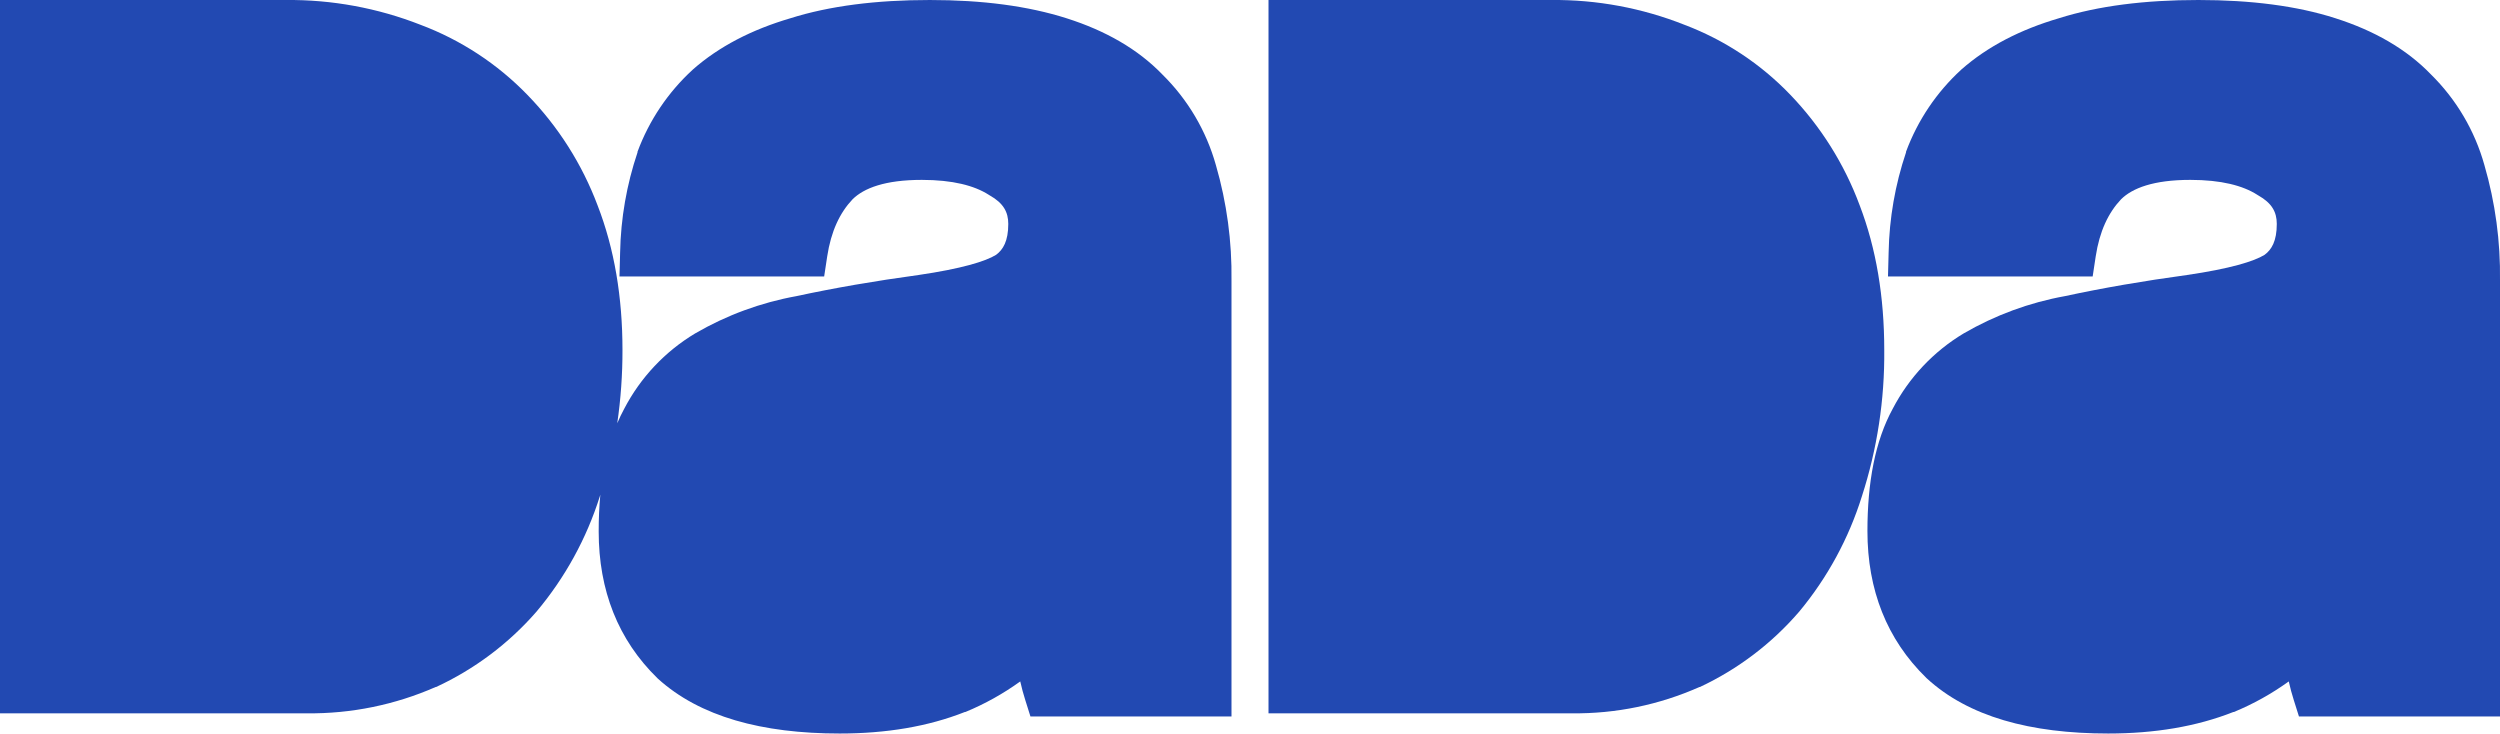
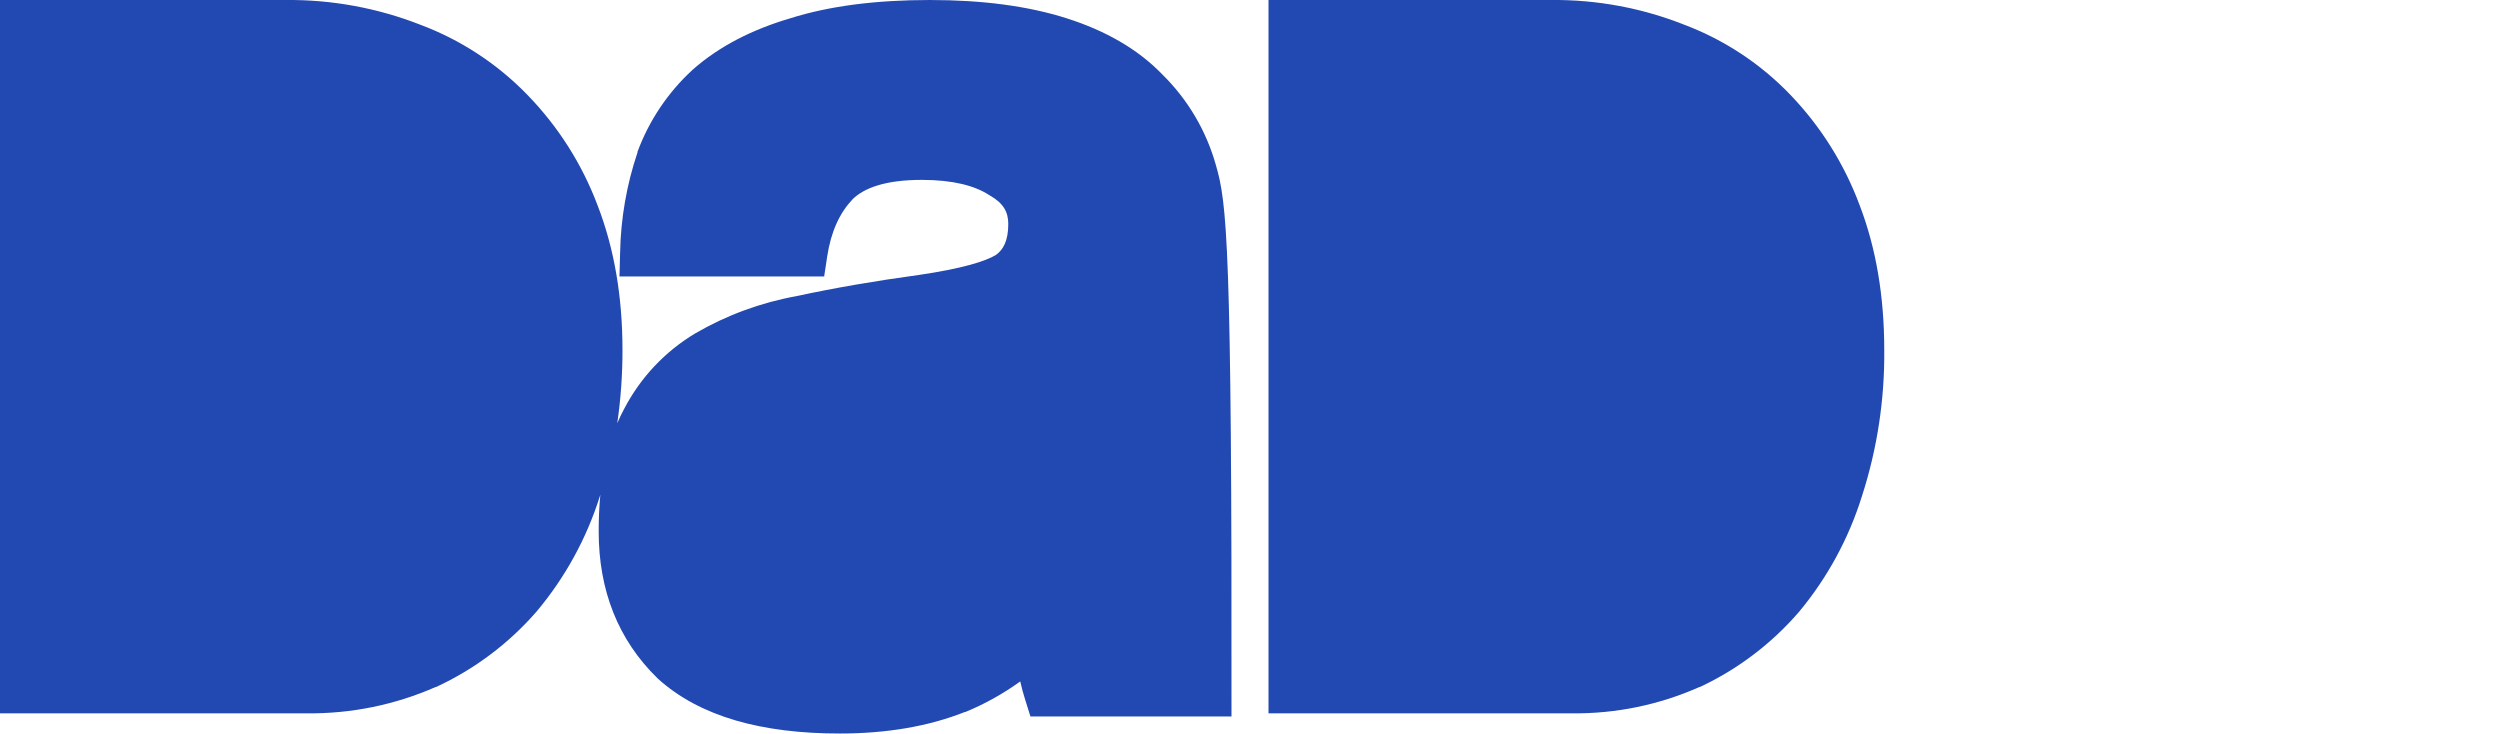
<svg xmlns="http://www.w3.org/2000/svg" width="743" height="218" viewBox="0 0 743 218" fill="none">
  <g clip-path="url(#clip0_67_3)">
-     <path d="M345.45 22.131C338.18 14.601 328.6 9.131 317.05 5.451C305.5 1.771 292 0.001 276.33 0.001C260.41 0.001 246.55 1.751 234.92 5.421C223.43 8.801 213.68 13.821 205.92 20.661L205.87 20.711C198.544 27.423 192.922 35.783 189.47 45.101V45.191V45.291C186.24 54.872 184.496 64.891 184.3 75.001L184.11 82.171H244.94L245.84 76.231C246.98 68.721 249.6 63.231 253.38 59.231C256.74 55.911 263.02 53.461 273.97 53.461C283.19 53.461 289.59 55.171 293.84 57.881L293.99 57.981L294.15 58.071C298.26 60.391 299.66 63.071 299.66 66.551C299.66 71.651 298.12 74.201 296.04 75.731C292.94 77.671 285.72 79.871 272.98 81.731C260.007 83.497 247.927 85.587 236.74 88.001C226.121 89.921 215.919 93.677 206.59 99.1C197.642 104.469 190.353 112.208 185.53 121.461C184.77 122.851 184.09 124.291 183.45 125.791C184.497 118.575 185.015 111.292 185 104.001C185 88.311 182.6 73.941 177.61 61.061C172.998 48.796 165.903 37.616 156.77 28.221C147.834 18.991 136.958 11.862 124.93 7.351C112.212 2.371 98.657 -0.124 85 0.001H0V212.001H91.18C104.354 212.147 117.408 209.481 129.47 204.181H129.54H129.6C141.027 198.894 151.206 191.25 159.47 181.751C167.935 171.677 174.328 160.031 178.28 147.481C178.33 147.331 178.37 147.181 178.42 147.031C178.087 150.517 177.923 154.164 177.93 157.971C177.93 175.401 183.67 190.141 195.4 201.571L195.46 201.641L195.53 201.701C208 213.001 226.44 218.001 249.56 218.001C263.37 218.001 275.82 215.931 286.77 211.601H286.84H286.92C292.688 209.219 298.159 206.172 303.22 202.521C303.647 204.441 304.143 206.284 304.71 208.051L306.25 212.941H366V83.401C366.163 71.798 364.602 60.235 361.37 49.091C358.507 38.868 353.019 29.574 345.45 22.131Z" fill="#2249B2" />
-     <path d="M738.37 49.09C735.514 38.853 730.025 29.544 722.45 22.09C715.18 14.56 705.6 9.09 694.05 5.41C682.65 1.75 669 0 653.33 0C637.41 0 623.55 1.75 611.92 5.42C600.43 8.8 590.68 13.82 582.92 20.66H582.87V20.71C575.544 27.422 569.922 35.783 566.47 45.1V45.19V45.29C563.24 54.871 561.496 64.891 561.3 75L561.11 82.17H621.94L622.84 76.23C623.98 68.72 626.6 63.23 630.38 59.23C633.74 55.91 640.02 53.46 650.97 53.46C660.19 53.46 666.59 55.17 670.84 57.88L670.99 57.98L671.15 58.07C675.26 60.39 676.66 63.07 676.66 66.55C676.66 71.65 675.12 74.2 673.04 75.73C669.94 77.67 662.72 79.87 649.98 81.73C637.013 83.497 624.933 85.587 613.74 88C603.121 89.92 592.919 93.676 583.59 99.1C574.642 104.468 567.353 112.207 562.53 121.46C557.31 131 555 143.31 555 157.84C555 175.27 560.74 190.01 572.47 201.44L572.53 201.51L572.6 201.57C585 213 603.44 218 626.56 218C640.37 218 652.82 215.93 663.77 211.6H663.84H663.92C669.688 209.218 675.159 206.171 680.22 202.52C680.647 204.44 681.143 206.283 681.71 208.05L683.25 212.94H743V83.4C743.163 71.797 741.602 60.235 738.37 49.09Z" fill="#2249B2" />
+     <path d="M345.45 22.131C338.18 14.601 328.6 9.131 317.05 5.451C305.5 1.771 292 0.001 276.33 0.001C260.41 0.001 246.55 1.751 234.92 5.421C223.43 8.801 213.68 13.821 205.92 20.661L205.87 20.711C198.544 27.423 192.922 35.783 189.47 45.101V45.191V45.291C186.24 54.872 184.496 64.891 184.3 75.001L184.11 82.171H244.94L245.84 76.231C246.98 68.721 249.6 63.231 253.38 59.231C256.74 55.911 263.02 53.461 273.97 53.461C283.19 53.461 289.59 55.171 293.84 57.881L293.99 57.981L294.15 58.071C298.26 60.391 299.66 63.071 299.66 66.551C299.66 71.651 298.12 74.201 296.04 75.731C292.94 77.671 285.72 79.871 272.98 81.731C260.007 83.497 247.927 85.587 236.74 88.001C226.121 89.921 215.919 93.677 206.59 99.1C197.642 104.469 190.353 112.208 185.53 121.461C184.77 122.851 184.09 124.291 183.45 125.791C184.497 118.575 185.015 111.292 185 104.001C185 88.311 182.6 73.941 177.61 61.061C172.998 48.796 165.903 37.616 156.77 28.221C147.834 18.991 136.958 11.862 124.93 7.351C112.212 2.371 98.657 -0.124 85 0.001H0V212.001H91.18C104.354 212.147 117.408 209.481 129.47 204.181H129.54H129.6C141.027 198.894 151.206 191.25 159.47 181.751C167.935 171.677 174.328 160.031 178.28 147.481C178.33 147.331 178.37 147.181 178.42 147.031C178.087 150.517 177.923 154.164 177.93 157.971C177.93 175.401 183.67 190.141 195.4 201.571L195.46 201.641L195.53 201.701C208 213.001 226.44 218.001 249.56 218.001C263.37 218.001 275.82 215.931 286.77 211.601H286.84H286.92C292.688 209.219 298.159 206.172 303.22 202.521C303.647 204.441 304.143 206.284 304.71 208.051L306.25 212.941H366C366.163 71.798 364.602 60.235 361.37 49.091C358.507 38.868 353.019 29.574 345.45 22.131Z" fill="#2249B2" />
    <path d="M552.69 61.001C548.144 48.757 541.129 37.578 532.08 28.16C523.257 18.964 512.492 11.855 500.57 7.35C488.005 2.373 474.595 -0.123 461.08 0H377V212H467.19C480.232 212.146 493.152 209.479 505.07 204.18H505.14H505.2C516.525 198.877 526.596 191.232 534.75 181.75C543.131 171.652 549.453 160.009 553.36 147.48C557.901 133.439 560.143 118.757 560 104C560 88.27 557.63 73.9 552.69 61.001Z" fill="#2249B2" />
  </g>
  <defs>
    <clipPath id="clip0_67_3">
      <rect width="743" height="218" fill="white" />
    </clipPath>
  </defs>
</svg>